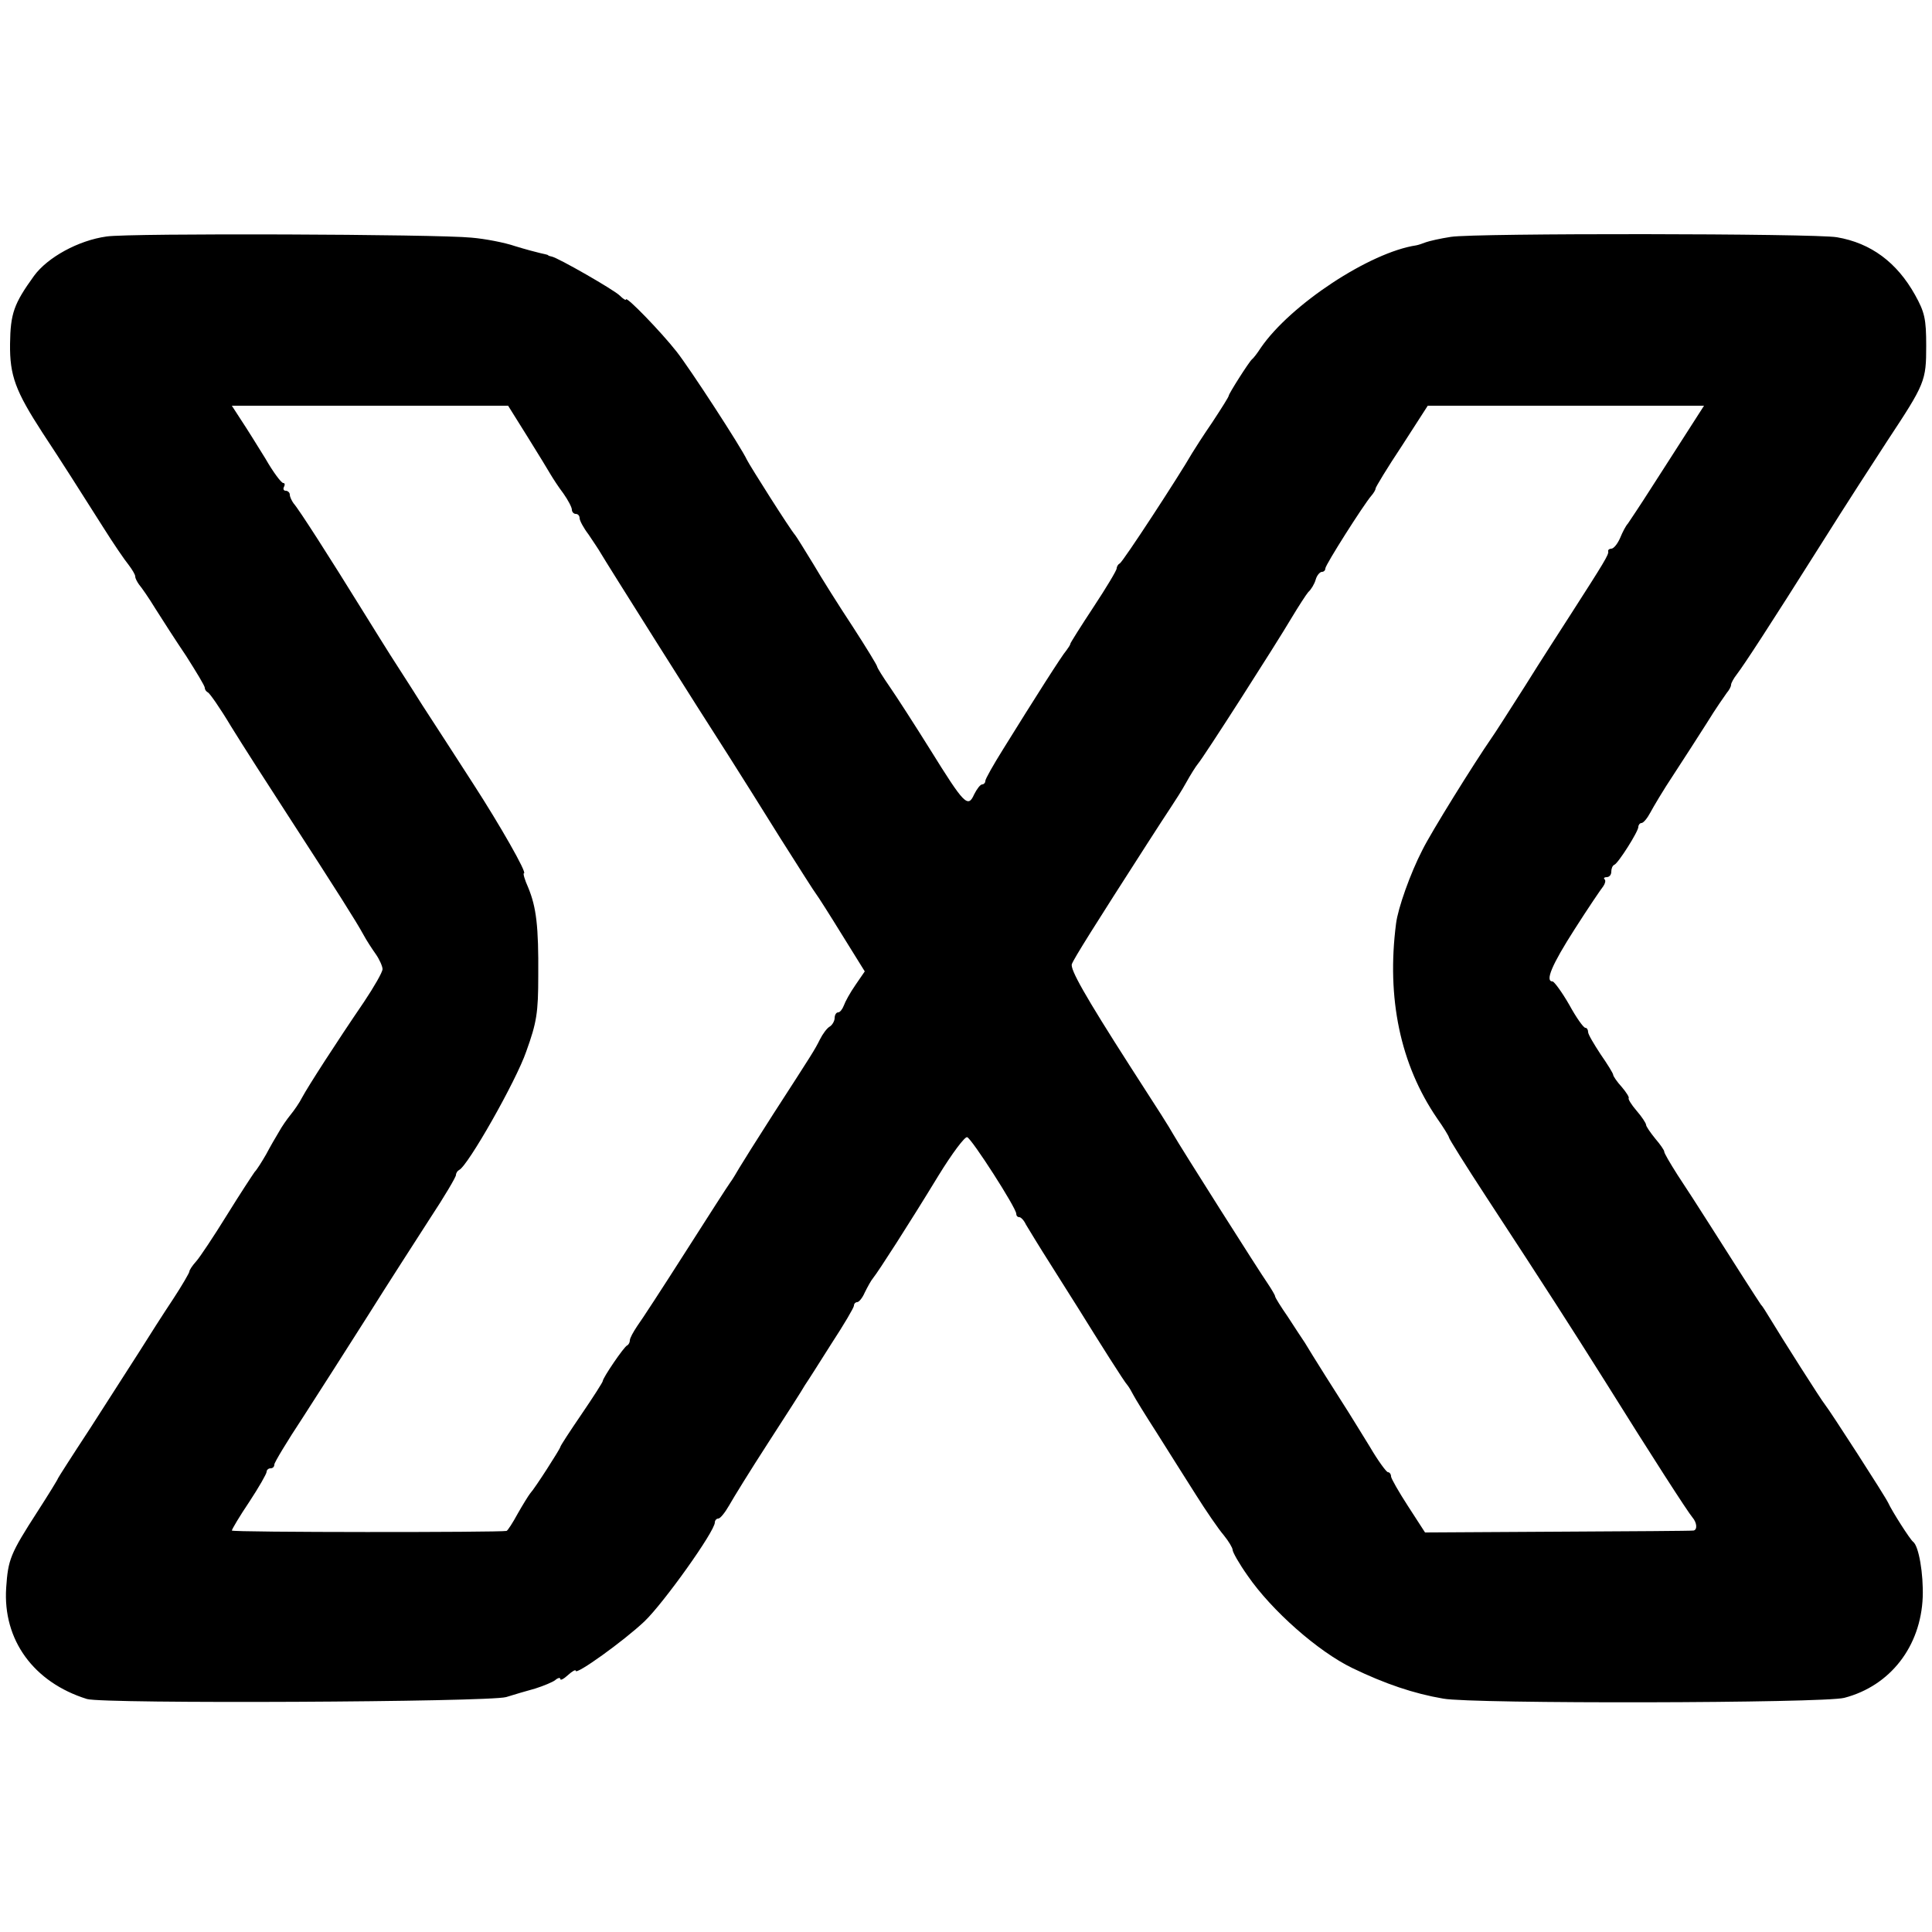
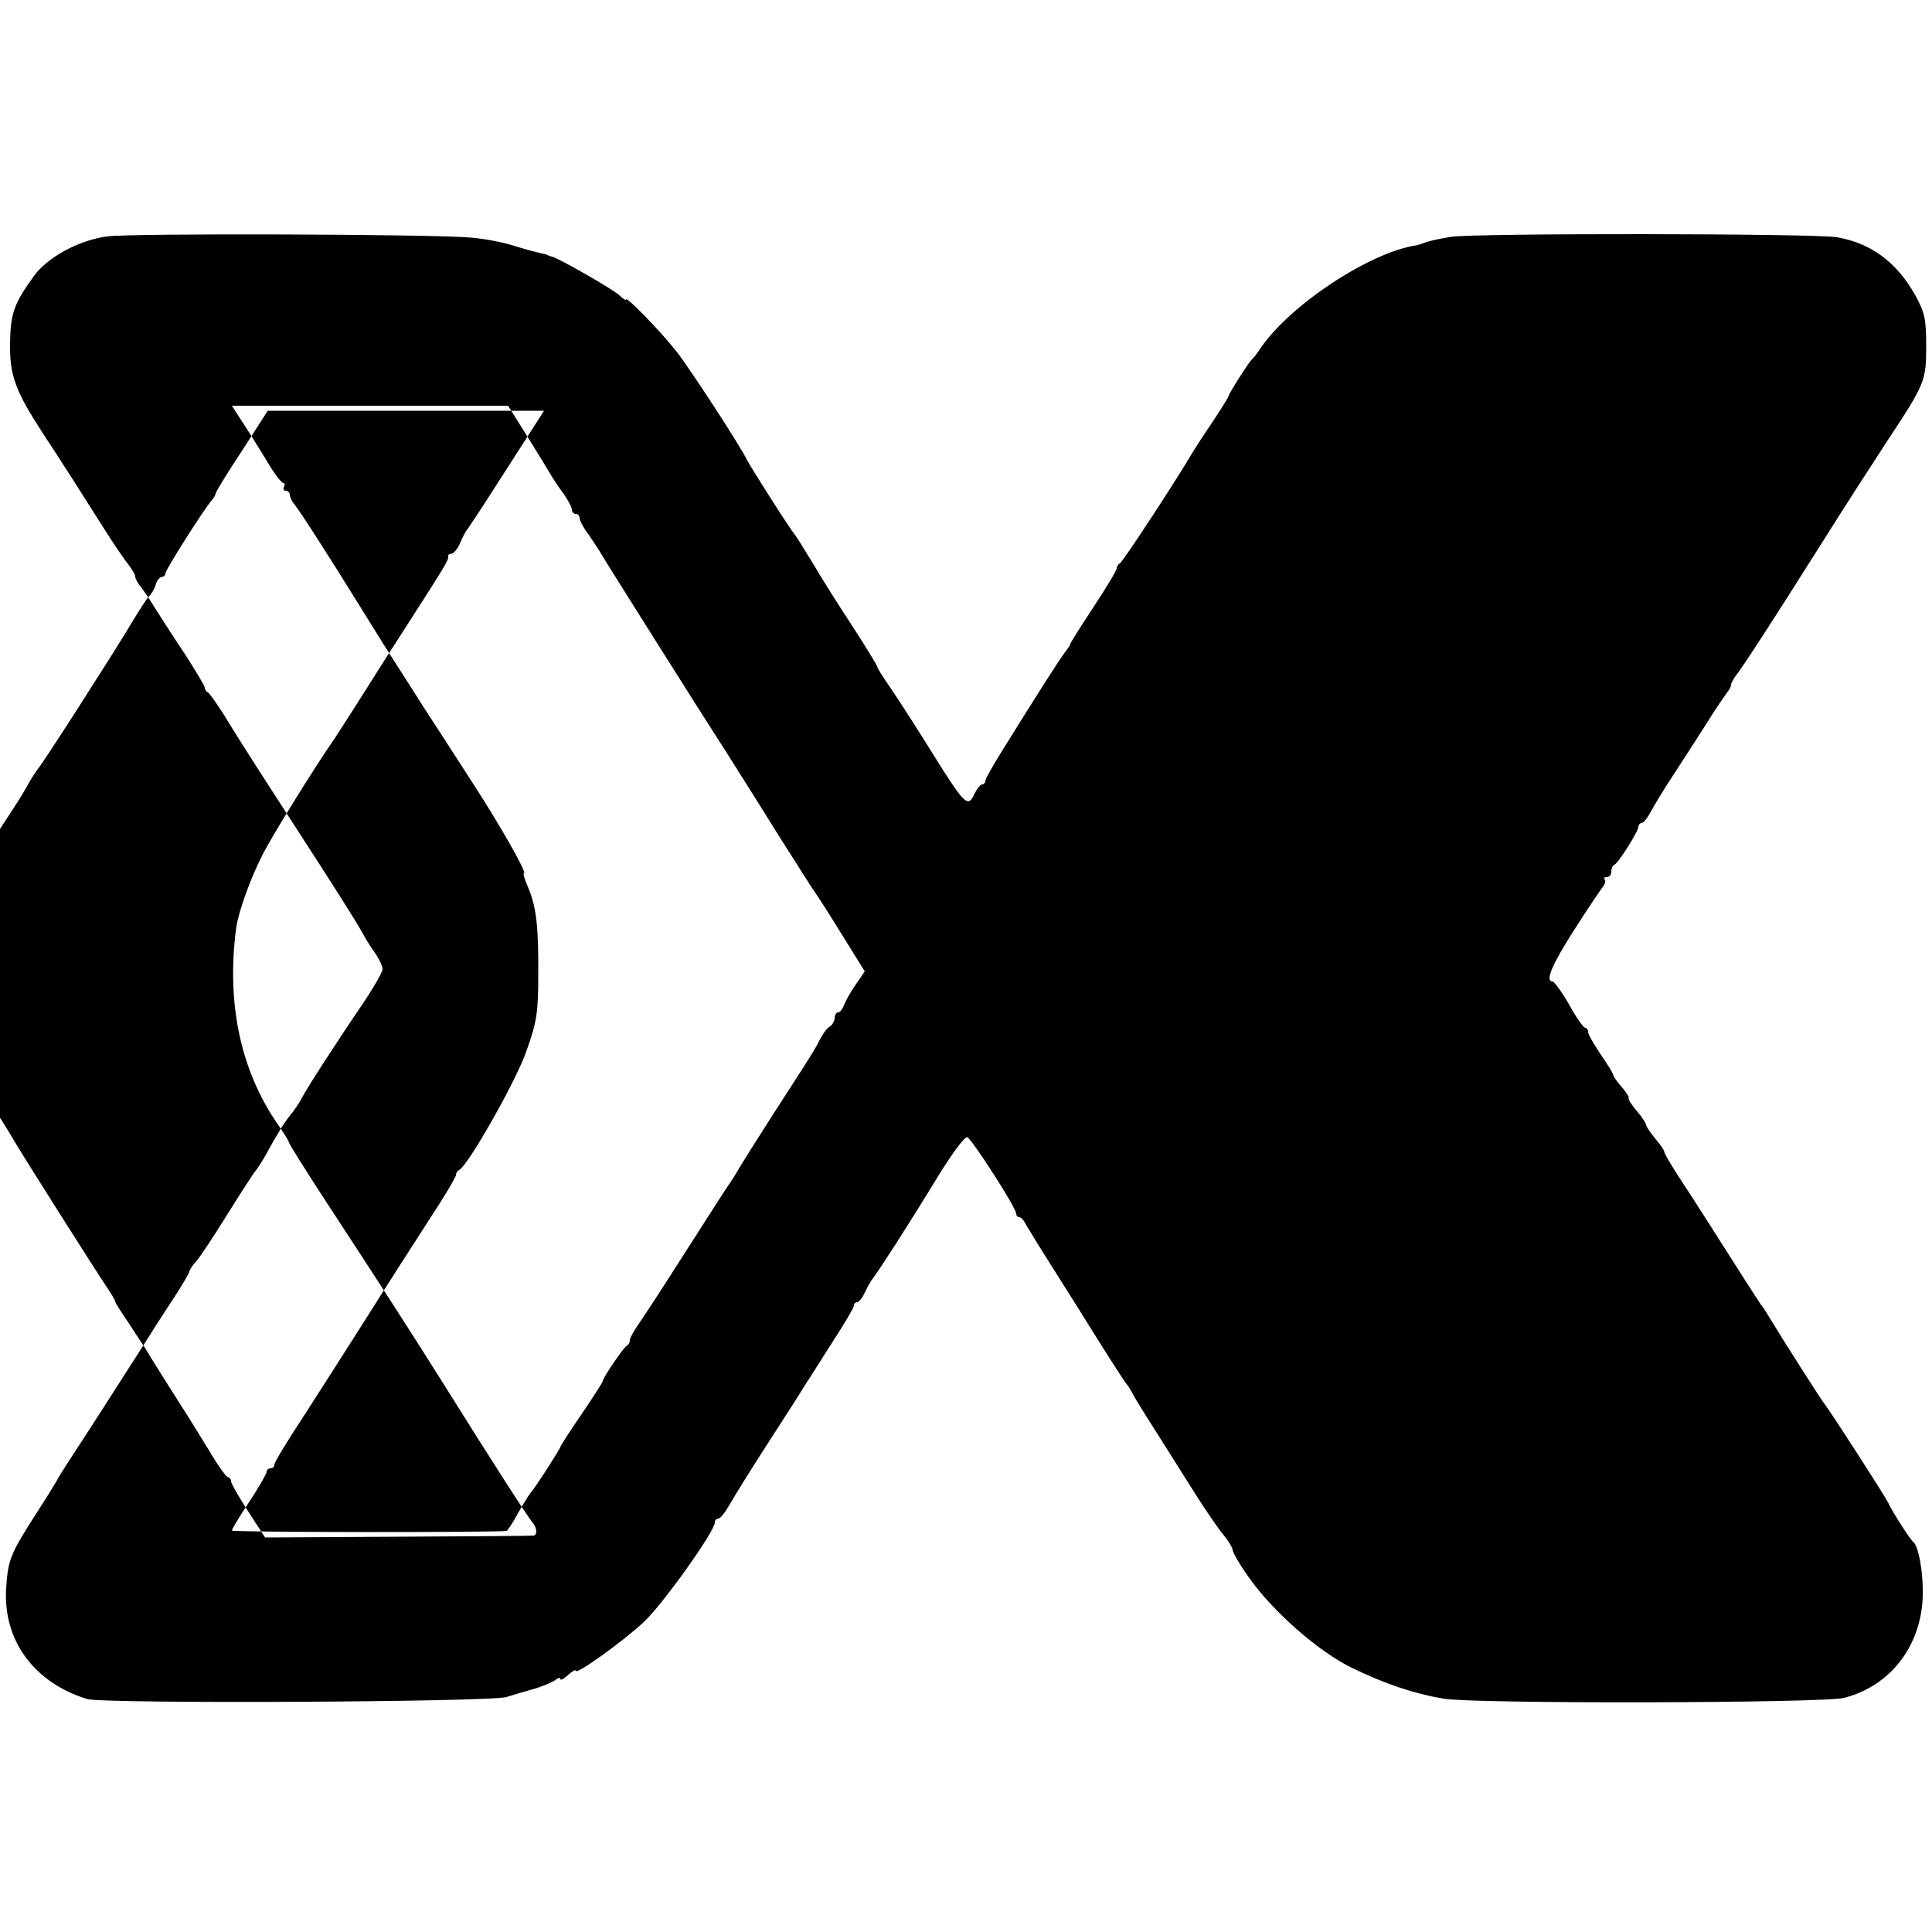
<svg xmlns="http://www.w3.org/2000/svg" version="1.0" width="500pt" height="500pt" viewBox="0 0 500 500" preserveAspectRatio="xMidYMid meet">
  <g transform="translate(0,500) scale(0.1,-0.1)" fill="#000000" stroke="none">
-     <path d="M276 4388 c-73 -10 -153 -54 -188 -102 -52 -72 -61 -97 -62 -176 -1 -82 14 -122 84 -230 49 -74 97 -150 156 -243 27 -43 57 -87 67 -99 9 -12 17 -25 17 -30 0 -5 5 -14 10 -21 6 -7 25 -34 42 -62 17 -27 53 -83 80 -123 26 -41 48 -77 48 -82 0 -5 4 -10 8 -12 4 -1 32 -41 60 -88 29 -47 95 -150 147 -230 129 -199 177 -275 195 -308 8 -15 23 -38 33 -52 9 -13 17 -31 17 -38 0 -8 -22 -46 -48 -85 -73 -107 -145 -219 -160 -247 -7 -14 -21 -34 -30 -45 -9 -11 -23 -31 -30 -44 -8 -13 -23 -39 -33 -58 -11 -19 -24 -40 -30 -46 -5 -7 -38 -57 -72 -112 -34 -55 -70 -109 -79 -119 -10 -11 -18 -23 -18 -27 0 -3 -19 -36 -42 -71 -24 -36 -63 -97 -88 -137 -25 -39 -82 -128 -127 -198 -46 -70 -83 -128 -83 -129 0 -2 -24 -41 -53 -86 -71 -110 -76 -124 -81 -197 -9 -135 71 -245 209 -288 42 -13 1040 -8 1085 5 19 6 53 16 75 22 22 7 46 17 52 22 7 6 13 7 13 3 0 -5 9 0 20 10 11 10 20 15 20 11 0 -12 124 77 178 128 50 48 182 233 182 256 0 5 4 10 9 10 5 0 17 15 28 34 10 18 55 91 101 162 46 71 89 138 95 149 7 10 38 59 69 108 32 49 58 93 58 98 0 5 4 9 8 9 5 0 14 11 20 25 7 14 16 31 22 38 13 16 91 137 169 265 35 57 68 101 74 99 12 -4 127 -183 127 -198 0 -5 3 -9 8 -9 4 0 12 -8 17 -19 6 -10 35 -58 65 -105 30 -48 62 -98 70 -111 54 -87 120 -192 128 -200 4 -5 11 -17 15 -25 4 -8 31 -52 60 -97 28 -45 74 -117 101 -160 27 -43 60 -91 73 -106 13 -16 23 -33 23 -38 0 -6 17 -36 39 -67 62 -90 182 -196 271 -239 85 -41 159 -66 235 -79 75 -14 985 -12 1038 2 119 31 198 133 203 261 2 59 -10 132 -25 143 -8 6 -55 80 -64 100 -7 16 -151 239 -164 255 -8 9 -111 171 -146 229 -7 11 -15 25 -20 30 -9 13 -68 105 -132 206 -26 41 -64 100 -84 130 -19 30 -35 57 -34 60 0 3 -10 18 -23 33 -13 16 -24 32 -24 36 0 4 -11 21 -25 37 -13 15 -22 30 -20 32 2 2 -6 15 -18 29 -12 13 -22 28 -22 31 0 4 -15 28 -33 54 -17 26 -32 51 -32 57 0 6 -3 11 -7 11 -5 0 -24 27 -42 60 -19 33 -39 60 -43 60 -20 0 -2 43 57 135 35 55 69 105 74 111 5 7 7 15 4 18 -4 3 -1 6 5 6 7 0 12 6 12 14 0 8 3 16 8 18 10 4 62 86 62 98 0 5 4 10 8 10 5 0 15 12 23 27 8 15 34 59 60 98 25 38 64 99 87 135 22 36 46 70 51 77 6 7 11 16 11 21 0 4 7 17 15 27 19 25 80 118 220 340 59 94 136 213 170 265 97 147 100 154 100 245 0 70 -4 87 -29 132 -47 84 -114 134 -202 149 -56 10 -939 11 -999 1 -27 -4 -57 -11 -65 -14 -8 -3 -19 -7 -25 -8 -120 -18 -325 -153 -402 -265 -9 -14 -19 -27 -23 -30 -8 -7 -60 -89 -60 -94 0 -3 -19 -33 -42 -68 -24 -35 -47 -71 -53 -81 -32 -56 -180 -283 -187 -285 -4 -2 -8 -8 -8 -13 0 -5 -27 -50 -60 -100 -33 -50 -60 -93 -60 -95 0 -3 -5 -10 -10 -17 -11 -12 -84 -127 -164 -256 -25 -40 -46 -77 -46 -82 0 -5 -4 -9 -8 -9 -5 0 -14 -12 -21 -26 -16 -36 -26 -25 -113 115 -40 64 -87 137 -105 163 -18 26 -33 50 -33 53 0 3 -28 49 -63 103 -35 53 -81 126 -102 162 -22 36 -43 70 -47 75 -14 16 -117 179 -125 195 -14 31 -148 237 -182 280 -40 51 -131 145 -131 135 0 -3 -7 1 -16 10 -15 15 -160 98 -176 101 -5 1 -9 2 -10 4 -2 1 -11 3 -20 5 -9 2 -39 10 -65 18 -26 9 -77 19 -113 22 -88 9 -885 12 -944 3z m1089 -518 c28 -45 55 -89 60 -98 6 -10 20 -32 33 -49 12 -17 22 -36 22 -42 0 -6 5 -11 10 -11 6 0 10 -5 10 -11 0 -6 10 -25 23 -42 12 -18 27 -40 32 -49 12 -21 257 -410 330 -523 28 -44 89 -141 135 -215 47 -74 88 -139 93 -145 4 -5 34 -52 66 -104 l59 -95 -24 -35 c-14 -20 -27 -44 -30 -53 -4 -10 -10 -18 -15 -18 -5 0 -9 -7 -9 -15 0 -7 -6 -18 -13 -22 -7 -4 -18 -19 -25 -33 -14 -28 -18 -34 -122 -195 -41 -64 -80 -126 -87 -138 -7 -12 -17 -29 -23 -37 -6 -8 -58 -89 -116 -180 -58 -91 -114 -177 -125 -192 -10 -15 -19 -31 -19 -37 0 -5 -3 -11 -7 -13 -8 -3 -63 -84 -63 -92 0 -3 -25 -42 -55 -86 -30 -44 -55 -82 -55 -85 0 -4 -65 -106 -78 -120 -4 -5 -19 -29 -32 -52 -13 -24 -26 -44 -29 -45 -18 -4 -711 -4 -711 1 0 3 20 37 45 74 25 38 45 73 45 78 0 5 5 9 10 9 6 0 10 4 10 10 0 5 33 60 74 122 40 62 116 181 168 263 52 83 125 196 161 252 37 56 67 107 67 112 0 5 4 11 8 13 22 9 148 231 174 307 27 75 31 100 31 196 1 128 -5 177 -26 228 -9 20 -14 37 -11 37 9 0 -63 126 -131 231 -35 54 -94 146 -132 204 -37 59 -75 117 -83 130 -8 13 -41 65 -73 117 -81 131 -164 261 -177 275 -5 7 -10 17 -10 23 0 5 -5 10 -11 10 -5 0 -7 5 -4 10 3 6 2 10 -2 10 -5 0 -26 28 -46 63 -21 34 -49 79 -63 100 l-24 37 357 0 358 0 50 -80z m3002 13 c-24 -38 -67 -104 -95 -148 -28 -44 -55 -84 -59 -90 -5 -5 -14 -22 -20 -37 -7 -16 -17 -28 -23 -28 -5 0 -9 -3 -8 -7 2 -8 -11 -29 -97 -163 -23 -36 -77 -119 -118 -185 -42 -66 -81 -127 -87 -135 -45 -65 -157 -245 -179 -290 -31 -60 -63 -150 -68 -190 -25 -193 11 -365 106 -504 17 -24 31 -47 31 -50 0 -3 43 -72 96 -153 161 -246 216 -332 308 -478 121 -194 214 -338 226 -352 12 -14 13 -32 3 -34 -5 -1 -163 -2 -352 -3 l-343 -2 -44 68 c-24 37 -44 72 -44 77 0 6 -4 11 -8 11 -4 0 -26 30 -47 66 -22 36 -47 76 -55 89 -22 34 -99 156 -113 180 -7 10 -27 41 -44 67 -18 26 -33 50 -33 53 0 3 -9 18 -19 33 -21 30 -227 355 -245 387 -10 18 -36 59 -111 175 -118 184 -156 252 -151 265 5 14 59 100 194 310 25 39 53 82 63 97 10 15 28 43 39 63 11 20 25 42 30 48 15 17 203 311 242 377 18 30 38 61 44 68 7 6 16 21 19 32 3 11 11 20 16 20 5 0 9 4 9 9 0 9 99 165 119 188 6 7 11 15 11 19 0 3 30 53 68 110 l67 104 357 0 358 0 -43 -67z" />
+     <path d="M276 4388 c-73 -10 -153 -54 -188 -102 -52 -72 -61 -97 -62 -176 -1 -82 14 -122 84 -230 49 -74 97 -150 156 -243 27 -43 57 -87 67 -99 9 -12 17 -25 17 -30 0 -5 5 -14 10 -21 6 -7 25 -34 42 -62 17 -27 53 -83 80 -123 26 -41 48 -77 48 -82 0 -5 4 -10 8 -12 4 -1 32 -41 60 -88 29 -47 95 -150 147 -230 129 -199 177 -275 195 -308 8 -15 23 -38 33 -52 9 -13 17 -31 17 -38 0 -8 -22 -46 -48 -85 -73 -107 -145 -219 -160 -247 -7 -14 -21 -34 -30 -45 -9 -11 -23 -31 -30 -44 -8 -13 -23 -39 -33 -58 -11 -19 -24 -40 -30 -46 -5 -7 -38 -57 -72 -112 -34 -55 -70 -109 -79 -119 -10 -11 -18 -23 -18 -27 0 -3 -19 -36 -42 -71 -24 -36 -63 -97 -88 -137 -25 -39 -82 -128 -127 -198 -46 -70 -83 -128 -83 -129 0 -2 -24 -41 -53 -86 -71 -110 -76 -124 -81 -197 -9 -135 71 -245 209 -288 42 -13 1040 -8 1085 5 19 6 53 16 75 22 22 7 46 17 52 22 7 6 13 7 13 3 0 -5 9 0 20 10 11 10 20 15 20 11 0 -12 124 77 178 128 50 48 182 233 182 256 0 5 4 10 9 10 5 0 17 15 28 34 10 18 55 91 101 162 46 71 89 138 95 149 7 10 38 59 69 108 32 49 58 93 58 98 0 5 4 9 8 9 5 0 14 11 20 25 7 14 16 31 22 38 13 16 91 137 169 265 35 57 68 101 74 99 12 -4 127 -183 127 -198 0 -5 3 -9 8 -9 4 0 12 -8 17 -19 6 -10 35 -58 65 -105 30 -48 62 -98 70 -111 54 -87 120 -192 128 -200 4 -5 11 -17 15 -25 4 -8 31 -52 60 -97 28 -45 74 -117 101 -160 27 -43 60 -91 73 -106 13 -16 23 -33 23 -38 0 -6 17 -36 39 -67 62 -90 182 -196 271 -239 85 -41 159 -66 235 -79 75 -14 985 -12 1038 2 119 31 198 133 203 261 2 59 -10 132 -25 143 -8 6 -55 80 -64 100 -7 16 -151 239 -164 255 -8 9 -111 171 -146 229 -7 11 -15 25 -20 30 -9 13 -68 105 -132 206 -26 41 -64 100 -84 130 -19 30 -35 57 -34 60 0 3 -10 18 -23 33 -13 16 -24 32 -24 36 0 4 -11 21 -25 37 -13 15 -22 30 -20 32 2 2 -6 15 -18 29 -12 13 -22 28 -22 31 0 4 -15 28 -33 54 -17 26 -32 51 -32 57 0 6 -3 11 -7 11 -5 0 -24 27 -42 60 -19 33 -39 60 -43 60 -20 0 -2 43 57 135 35 55 69 105 74 111 5 7 7 15 4 18 -4 3 -1 6 5 6 7 0 12 6 12 14 0 8 3 16 8 18 10 4 62 86 62 98 0 5 4 10 8 10 5 0 15 12 23 27 8 15 34 59 60 98 25 38 64 99 87 135 22 36 46 70 51 77 6 7 11 16 11 21 0 4 7 17 15 27 19 25 80 118 220 340 59 94 136 213 170 265 97 147 100 154 100 245 0 70 -4 87 -29 132 -47 84 -114 134 -202 149 -56 10 -939 11 -999 1 -27 -4 -57 -11 -65 -14 -8 -3 -19 -7 -25 -8 -120 -18 -325 -153 -402 -265 -9 -14 -19 -27 -23 -30 -8 -7 -60 -89 -60 -94 0 -3 -19 -33 -42 -68 -24 -35 -47 -71 -53 -81 -32 -56 -180 -283 -187 -285 -4 -2 -8 -8 -8 -13 0 -5 -27 -50 -60 -100 -33 -50 -60 -93 -60 -95 0 -3 -5 -10 -10 -17 -11 -12 -84 -127 -164 -256 -25 -40 -46 -77 -46 -82 0 -5 -4 -9 -8 -9 -5 0 -14 -12 -21 -26 -16 -36 -26 -25 -113 115 -40 64 -87 137 -105 163 -18 26 -33 50 -33 53 0 3 -28 49 -63 103 -35 53 -81 126 -102 162 -22 36 -43 70 -47 75 -14 16 -117 179 -125 195 -14 31 -148 237 -182 280 -40 51 -131 145 -131 135 0 -3 -7 1 -16 10 -15 15 -160 98 -176 101 -5 1 -9 2 -10 4 -2 1 -11 3 -20 5 -9 2 -39 10 -65 18 -26 9 -77 19 -113 22 -88 9 -885 12 -944 3z m1089 -518 c28 -45 55 -89 60 -98 6 -10 20 -32 33 -49 12 -17 22 -36 22 -42 0 -6 5 -11 10 -11 6 0 10 -5 10 -11 0 -6 10 -25 23 -42 12 -18 27 -40 32 -49 12 -21 257 -410 330 -523 28 -44 89 -141 135 -215 47 -74 88 -139 93 -145 4 -5 34 -52 66 -104 l59 -95 -24 -35 c-14 -20 -27 -44 -30 -53 -4 -10 -10 -18 -15 -18 -5 0 -9 -7 -9 -15 0 -7 -6 -18 -13 -22 -7 -4 -18 -19 -25 -33 -14 -28 -18 -34 -122 -195 -41 -64 -80 -126 -87 -138 -7 -12 -17 -29 -23 -37 -6 -8 -58 -89 -116 -180 -58 -91 -114 -177 -125 -192 -10 -15 -19 -31 -19 -37 0 -5 -3 -11 -7 -13 -8 -3 -63 -84 -63 -92 0 -3 -25 -42 -55 -86 -30 -44 -55 -82 -55 -85 0 -4 -65 -106 -78 -120 -4 -5 -19 -29 -32 -52 -13 -24 -26 -44 -29 -45 -18 -4 -711 -4 -711 1 0 3 20 37 45 74 25 38 45 73 45 78 0 5 5 9 10 9 6 0 10 4 10 10 0 5 33 60 74 122 40 62 116 181 168 263 52 83 125 196 161 252 37 56 67 107 67 112 0 5 4 11 8 13 22 9 148 231 174 307 27 75 31 100 31 196 1 128 -5 177 -26 228 -9 20 -14 37 -11 37 9 0 -63 126 -131 231 -35 54 -94 146 -132 204 -37 59 -75 117 -83 130 -8 13 -41 65 -73 117 -81 131 -164 261 -177 275 -5 7 -10 17 -10 23 0 5 -5 10 -11 10 -5 0 -7 5 -4 10 3 6 2 10 -2 10 -5 0 -26 28 -46 63 -21 34 -49 79 -63 100 l-24 37 357 0 358 0 50 -80z c-24 -38 -67 -104 -95 -148 -28 -44 -55 -84 -59 -90 -5 -5 -14 -22 -20 -37 -7 -16 -17 -28 -23 -28 -5 0 -9 -3 -8 -7 2 -8 -11 -29 -97 -163 -23 -36 -77 -119 -118 -185 -42 -66 -81 -127 -87 -135 -45 -65 -157 -245 -179 -290 -31 -60 -63 -150 -68 -190 -25 -193 11 -365 106 -504 17 -24 31 -47 31 -50 0 -3 43 -72 96 -153 161 -246 216 -332 308 -478 121 -194 214 -338 226 -352 12 -14 13 -32 3 -34 -5 -1 -163 -2 -352 -3 l-343 -2 -44 68 c-24 37 -44 72 -44 77 0 6 -4 11 -8 11 -4 0 -26 30 -47 66 -22 36 -47 76 -55 89 -22 34 -99 156 -113 180 -7 10 -27 41 -44 67 -18 26 -33 50 -33 53 0 3 -9 18 -19 33 -21 30 -227 355 -245 387 -10 18 -36 59 -111 175 -118 184 -156 252 -151 265 5 14 59 100 194 310 25 39 53 82 63 97 10 15 28 43 39 63 11 20 25 42 30 48 15 17 203 311 242 377 18 30 38 61 44 68 7 6 16 21 19 32 3 11 11 20 16 20 5 0 9 4 9 9 0 9 99 165 119 188 6 7 11 15 11 19 0 3 30 53 68 110 l67 104 357 0 358 0 -43 -67z" />
  </g>
</svg>